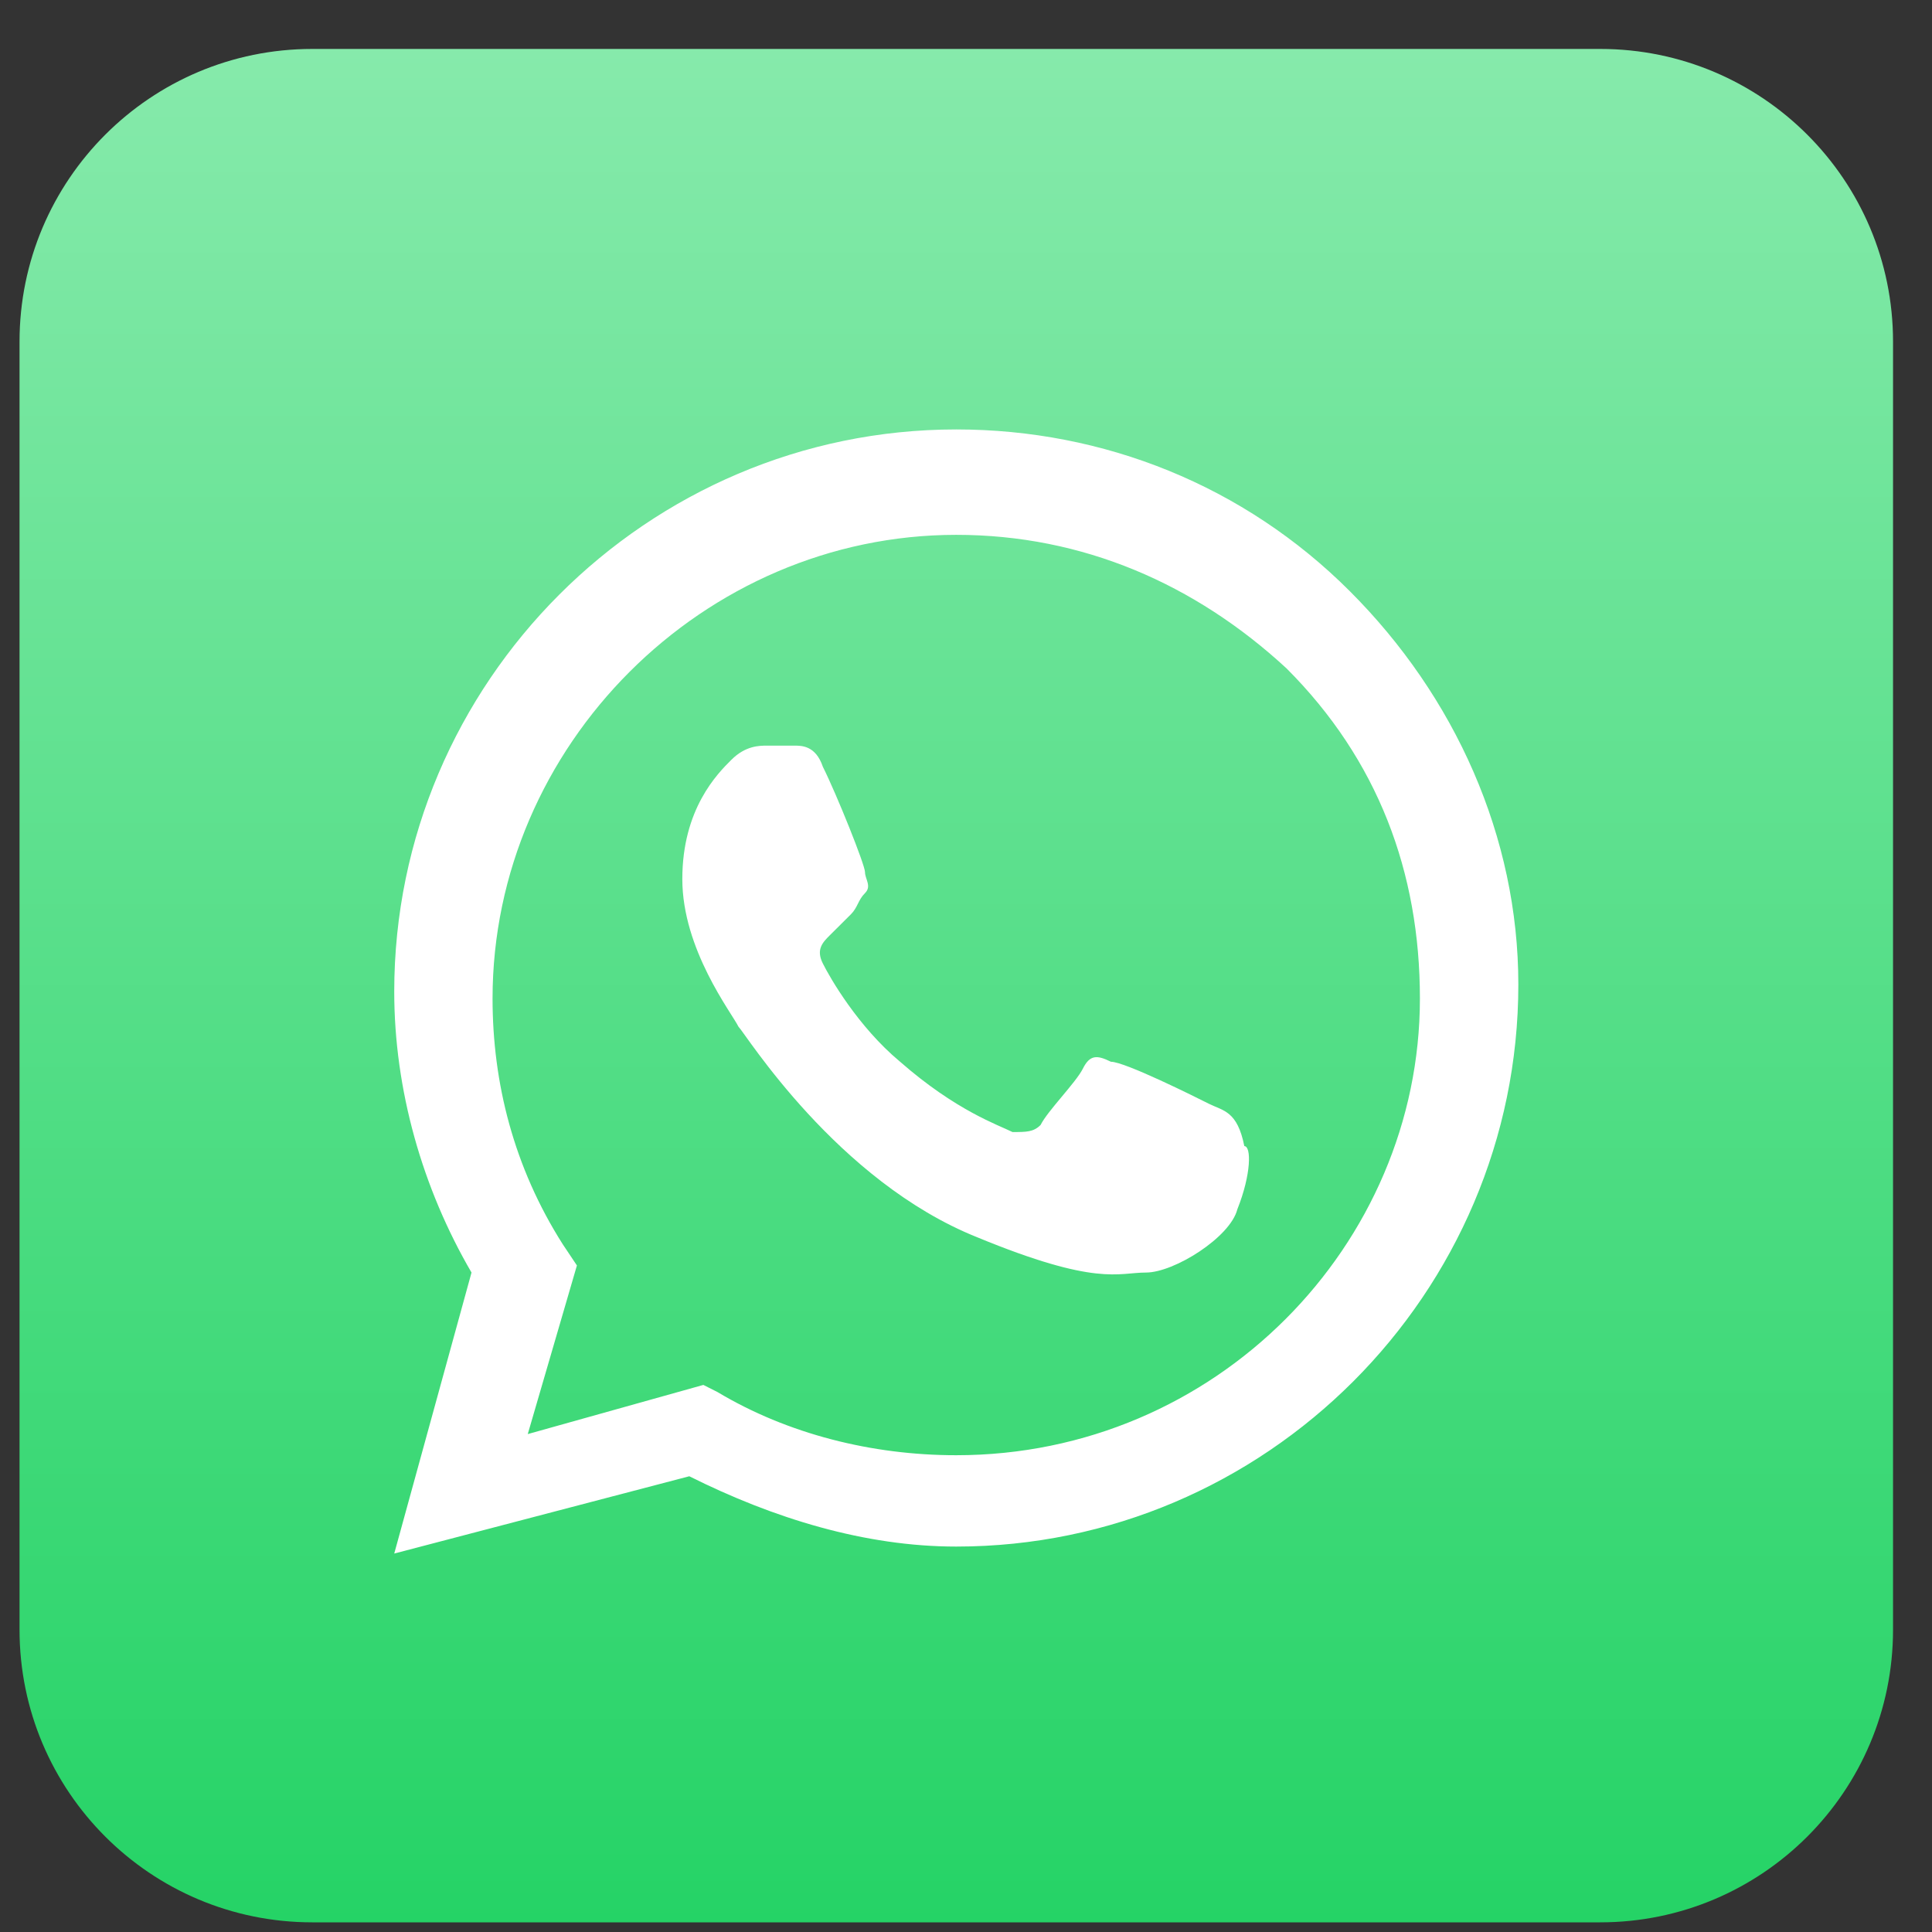
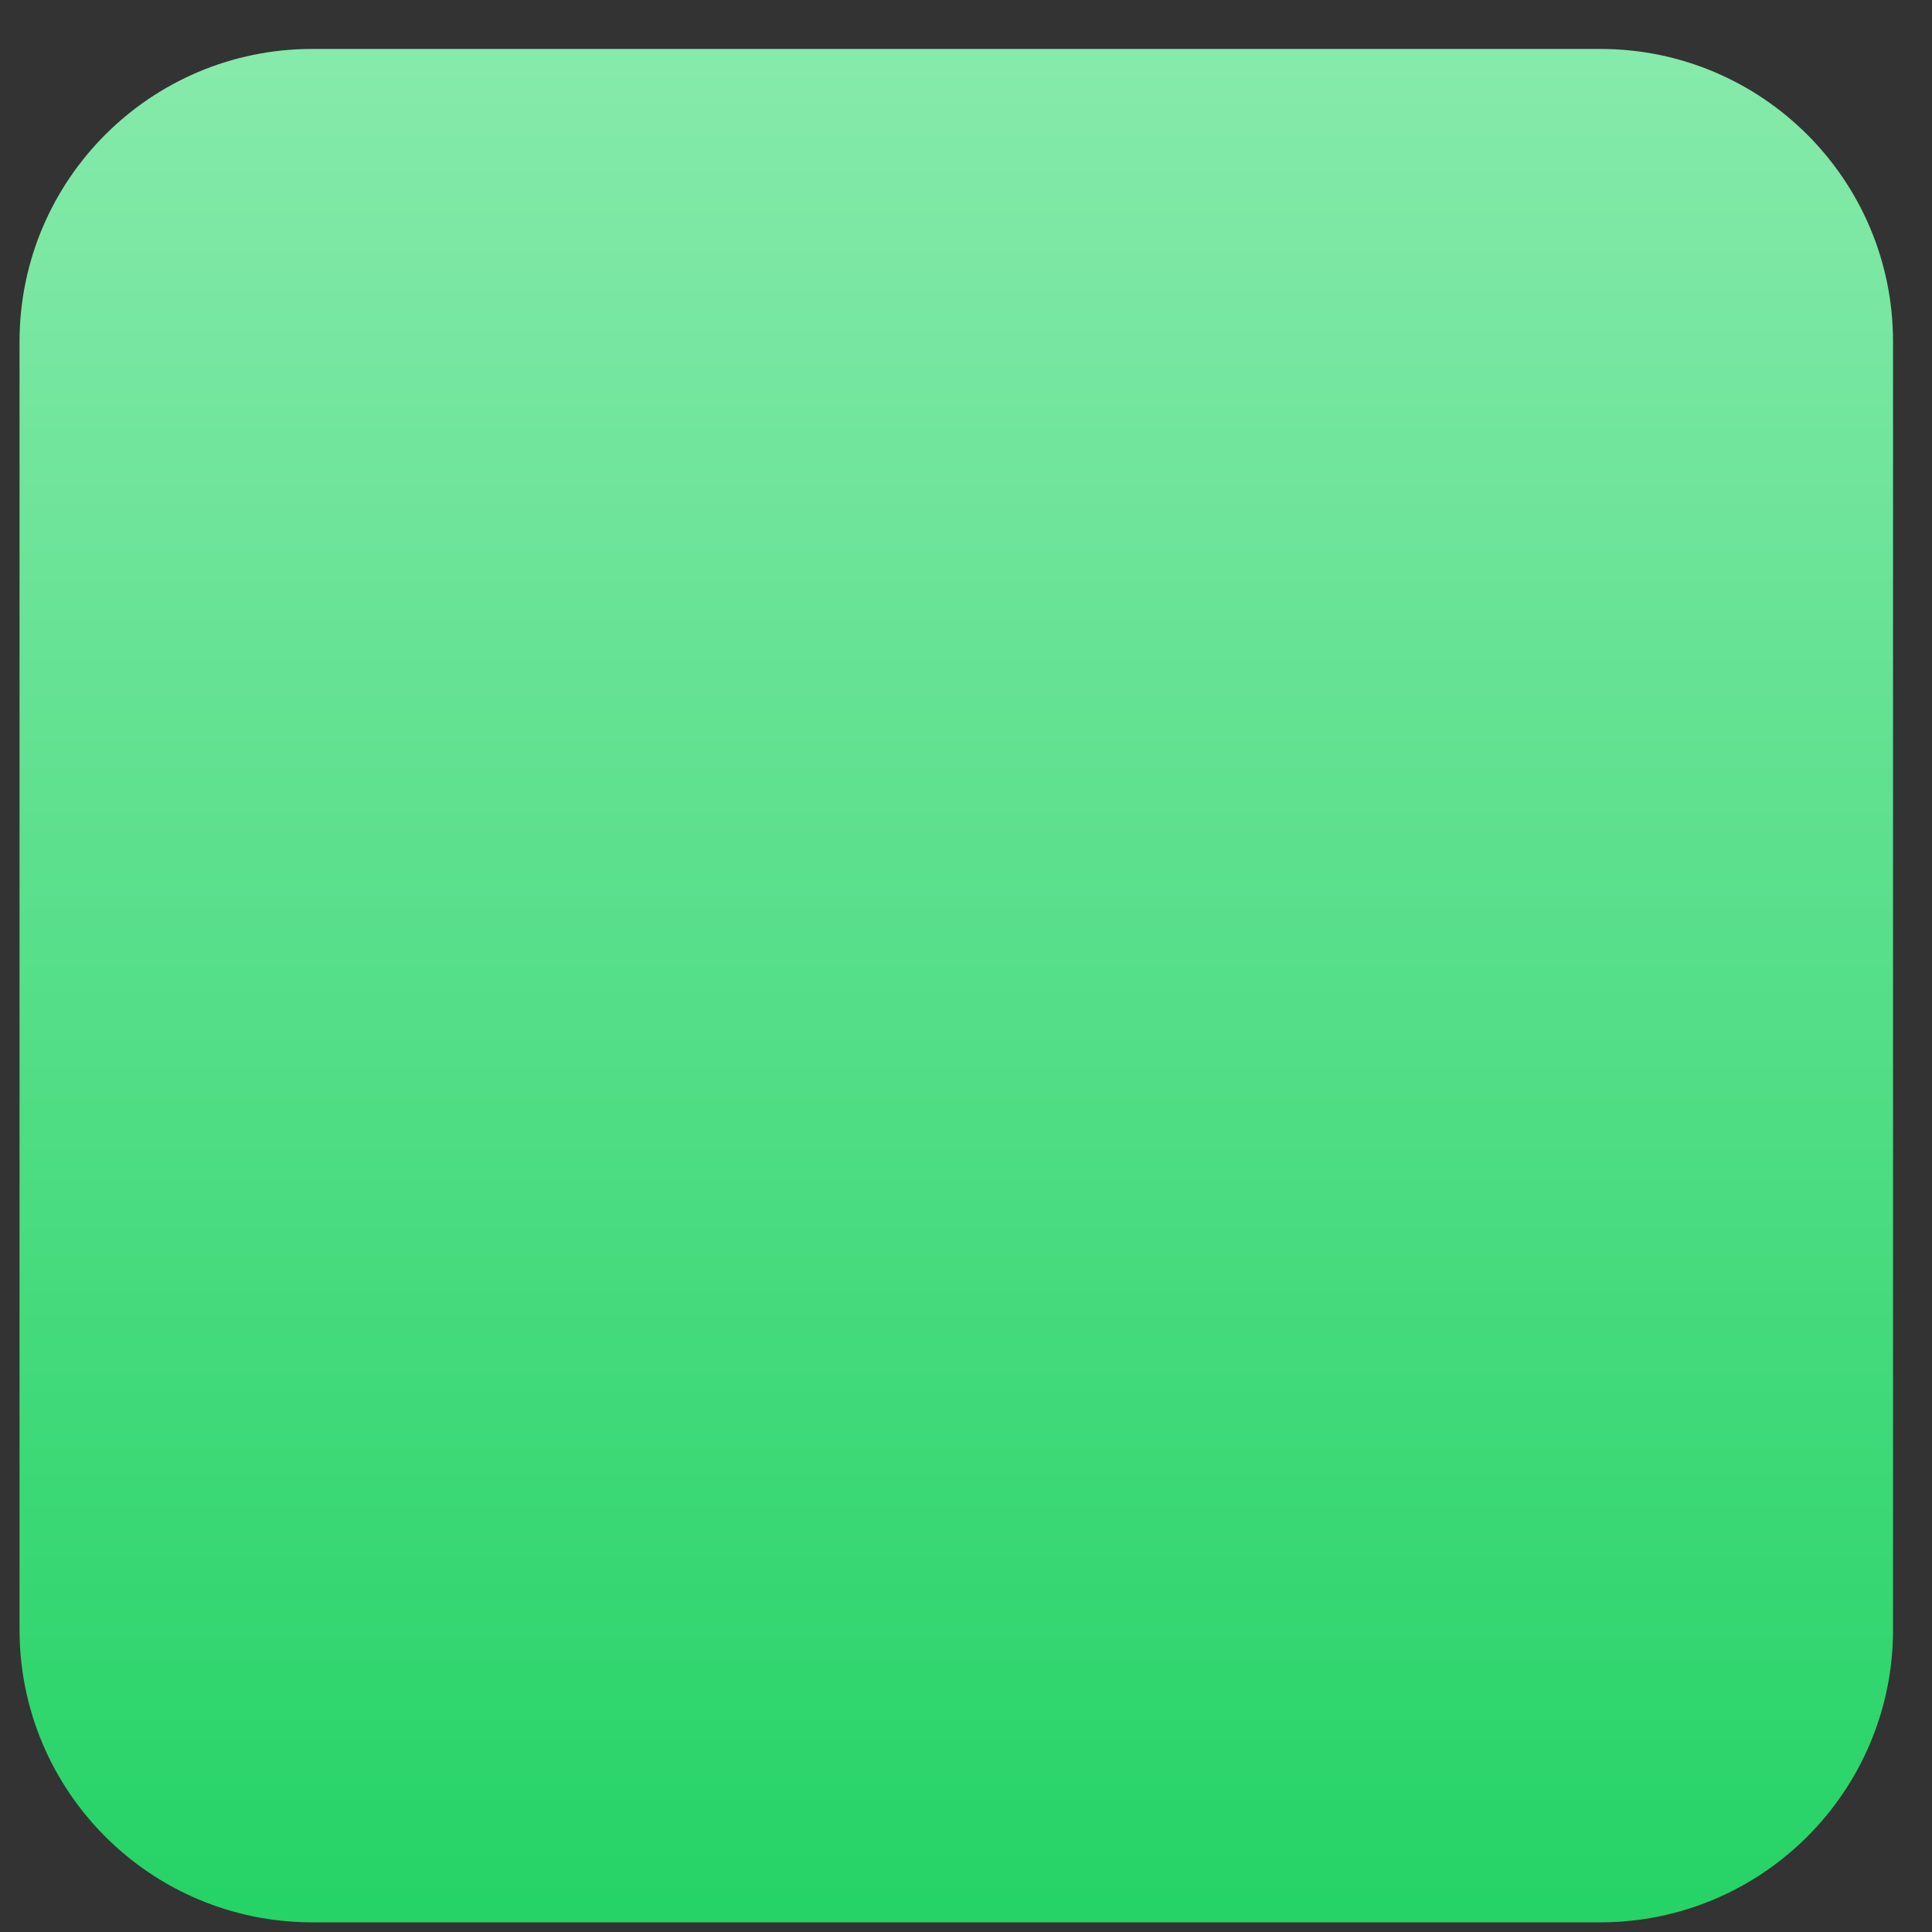
<svg xmlns="http://www.w3.org/2000/svg" width="18" height="18" viewBox="0 0 18 18" fill="none">
  <rect x="0" y="0" width="18" height="18" fill="#333333" stroke="none" />
  <path d="M14.909 0.456H2.909C1.403 0.456 0.182 1.677 0.182 3.183V15.183C0.182 16.689 1.403 17.91 2.909 17.91H14.909C16.416 17.91 17.637 16.689 17.637 15.183V3.183C17.637 1.677 16.416 0.456 14.909 0.456Z" fill="url(#paint0_linear_223_2769)" />
-   <path fill-rule="evenodd" clip-rule="evenodd" d="M12.575 5.507C11.593 4.525 10.284 4.001 8.909 4.001C6.029 4.001 3.673 6.358 3.673 9.238C3.673 10.154 3.935 11.07 4.393 11.856L3.673 14.474L6.422 13.754C7.208 14.147 8.059 14.409 8.909 14.409C11.79 14.409 14.146 12.052 14.146 9.172C14.146 7.798 13.557 6.488 12.575 5.507ZM8.909 13.558C8.124 13.558 7.339 13.361 6.684 12.969L6.553 12.903L4.917 13.361L5.375 11.79L5.244 11.594C4.786 10.874 4.589 10.088 4.589 9.303C4.589 6.947 6.553 4.983 8.909 4.983C10.088 4.983 11.135 5.441 11.986 6.227C12.837 7.078 13.229 8.125 13.229 9.303C13.229 11.594 11.331 13.558 8.909 13.558ZM11.266 10.285C11.135 10.219 10.48 9.892 10.35 9.892C10.219 9.827 10.153 9.827 10.088 9.958C10.022 10.088 9.76 10.35 9.695 10.481C9.629 10.547 9.564 10.547 9.433 10.547C9.302 10.481 8.909 10.35 8.386 9.892C7.993 9.565 7.731 9.107 7.666 8.976C7.6 8.845 7.666 8.779 7.731 8.714C7.797 8.648 7.862 8.583 7.928 8.518C7.993 8.452 7.993 8.387 8.059 8.321C8.124 8.256 8.059 8.19 8.059 8.125C8.059 8.059 7.797 7.405 7.666 7.143C7.6 6.947 7.469 6.947 7.404 6.947C7.339 6.947 7.273 6.947 7.142 6.947C7.077 6.947 6.946 6.947 6.815 7.078C6.684 7.208 6.357 7.536 6.357 8.19C6.357 8.845 6.815 9.434 6.88 9.565C6.946 9.63 7.797 11.005 9.106 11.528C10.219 11.987 10.415 11.856 10.677 11.856C10.939 11.856 11.462 11.528 11.528 11.267C11.659 10.939 11.659 10.678 11.593 10.678C11.528 10.35 11.397 10.35 11.266 10.285Z" fill="white" />
  <defs>
    <linearGradient id="paint0_linear_223_2769" x1="8.909" y1="0.456" x2="8.909" y2="17.91" gradientUnits="userSpaceOnUse">
      <stop stop-color="#86EAAB" />
      <stop offset="1" stop-color="#25D366" />
    </linearGradient>
  </defs>
</svg>